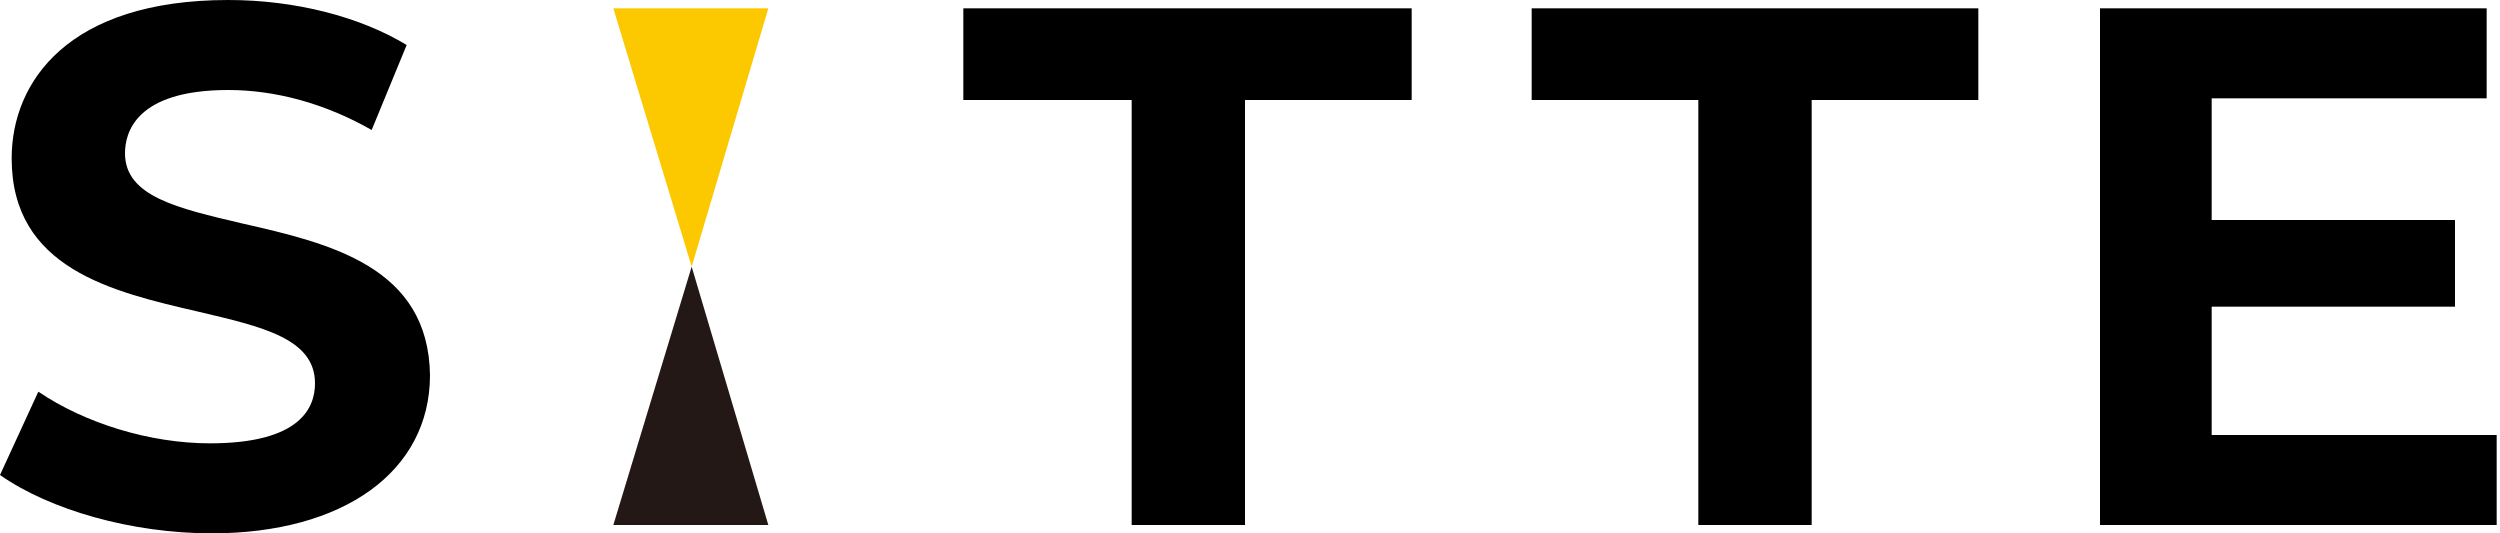
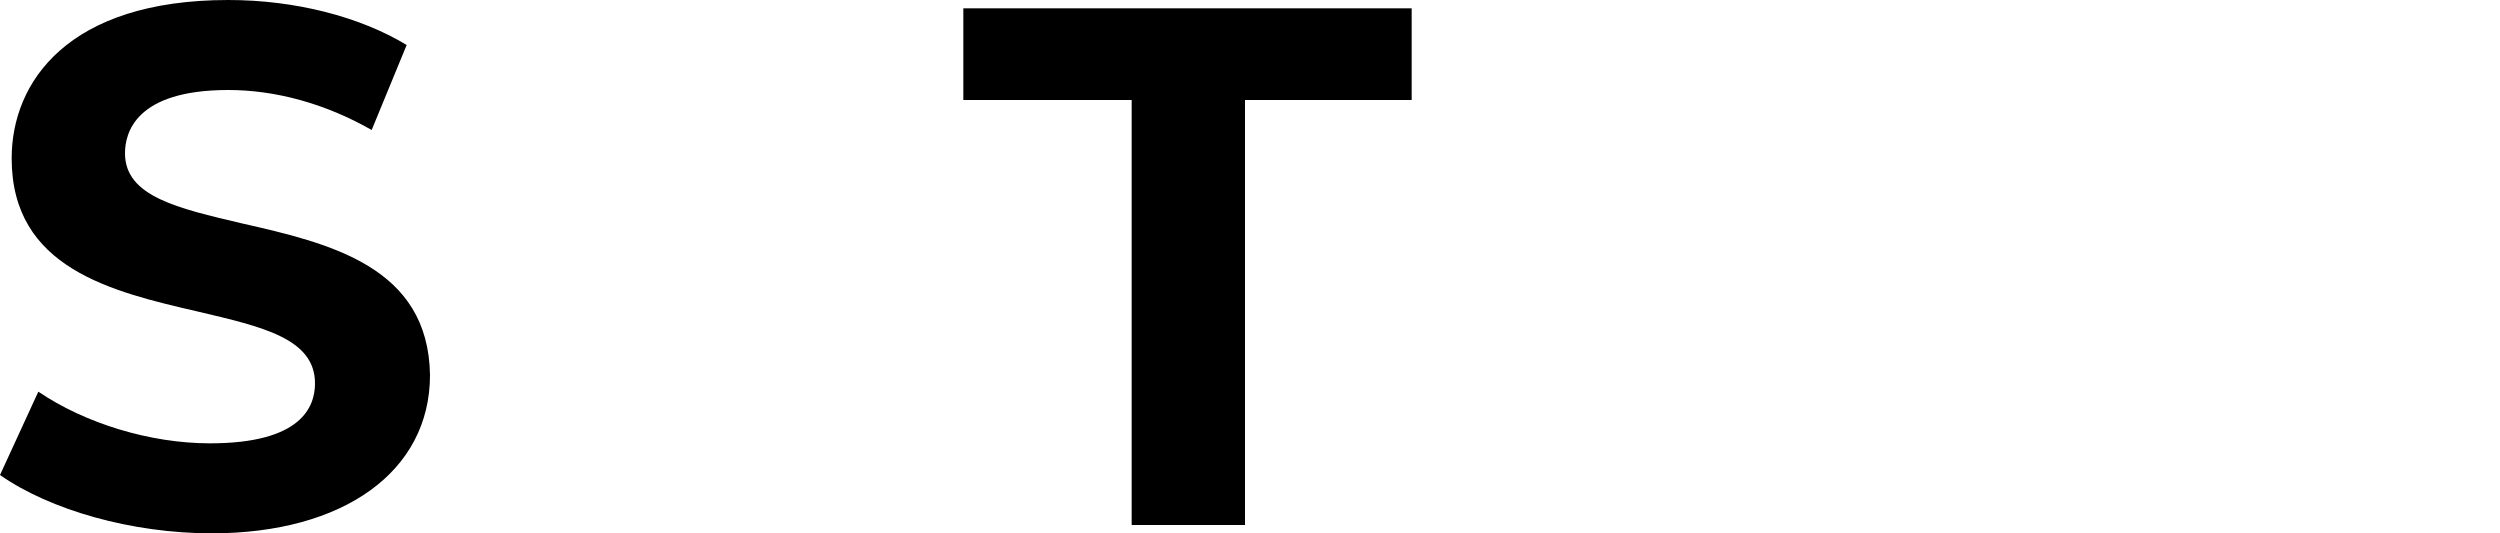
<svg xmlns="http://www.w3.org/2000/svg" version="1.1" id="レイヤー_1" x="0px" y="0px" viewBox="0 0 150 32" style="enable-background:new 0 0 150 32;" xml:space="preserve">
  <style type="text/css">
	.st0{fill:#FCC800;}
	.st1{fill:#231815;}
</style>
  <g>
    <g>
-       <path class="st0" d="M36.8,0.5h9.3L41.5,16L36.8,0.5z" />
-       <path class="st1" d="M46.1,31.5h-9.3L41.5,16L46.1,31.5z" />
-     </g>
+       </g>
    <g>
      <path d="M14.5,13.4c-3.8-0.9-7-1.6-7-4.2c0-1.2,0.6-3.8,6.2-3.8c2.8,0,5.8,0.8,8.6,2.4l2.1-5.1C21.6,1,17.7,0,13.7,0    c-9.6,0-13,4.9-13,9.5c0,6.6,6,8,11.2,9.2c3.8,0.9,7,1.6,7,4.3c0,1.4-0.8,3.6-6.3,3.6c-3.6,0-7.5-1.2-10.3-3.1l-2.3,5    C3,30.6,7.9,32,12.7,32c7.9,0,13.1-3.7,13.1-9.5C25.7,16,19.8,14.6,14.5,13.4z" />
      <polygon points="67.9,31.5 74.7,31.5 74.7,6 84.7,6 84.7,0.5 57.8,0.5 57.8,6 67.9,6   " />
-       <polygon points="101.9,31.5 108.7,31.5 108.7,6 118.7,6 118.7,0.5 91.9,0.5 91.9,6 101.9,6   " />
-       <polygon points="132.7,18.4 147.3,18.4 147.3,13.2 132.7,13.2 132.7,5.9 149.2,5.9 149.2,0.5 126,0.5 126,31.5 149.8,31.5     149.8,26.1 132.7,26.1   " />
    </g>
  </g>
</svg>